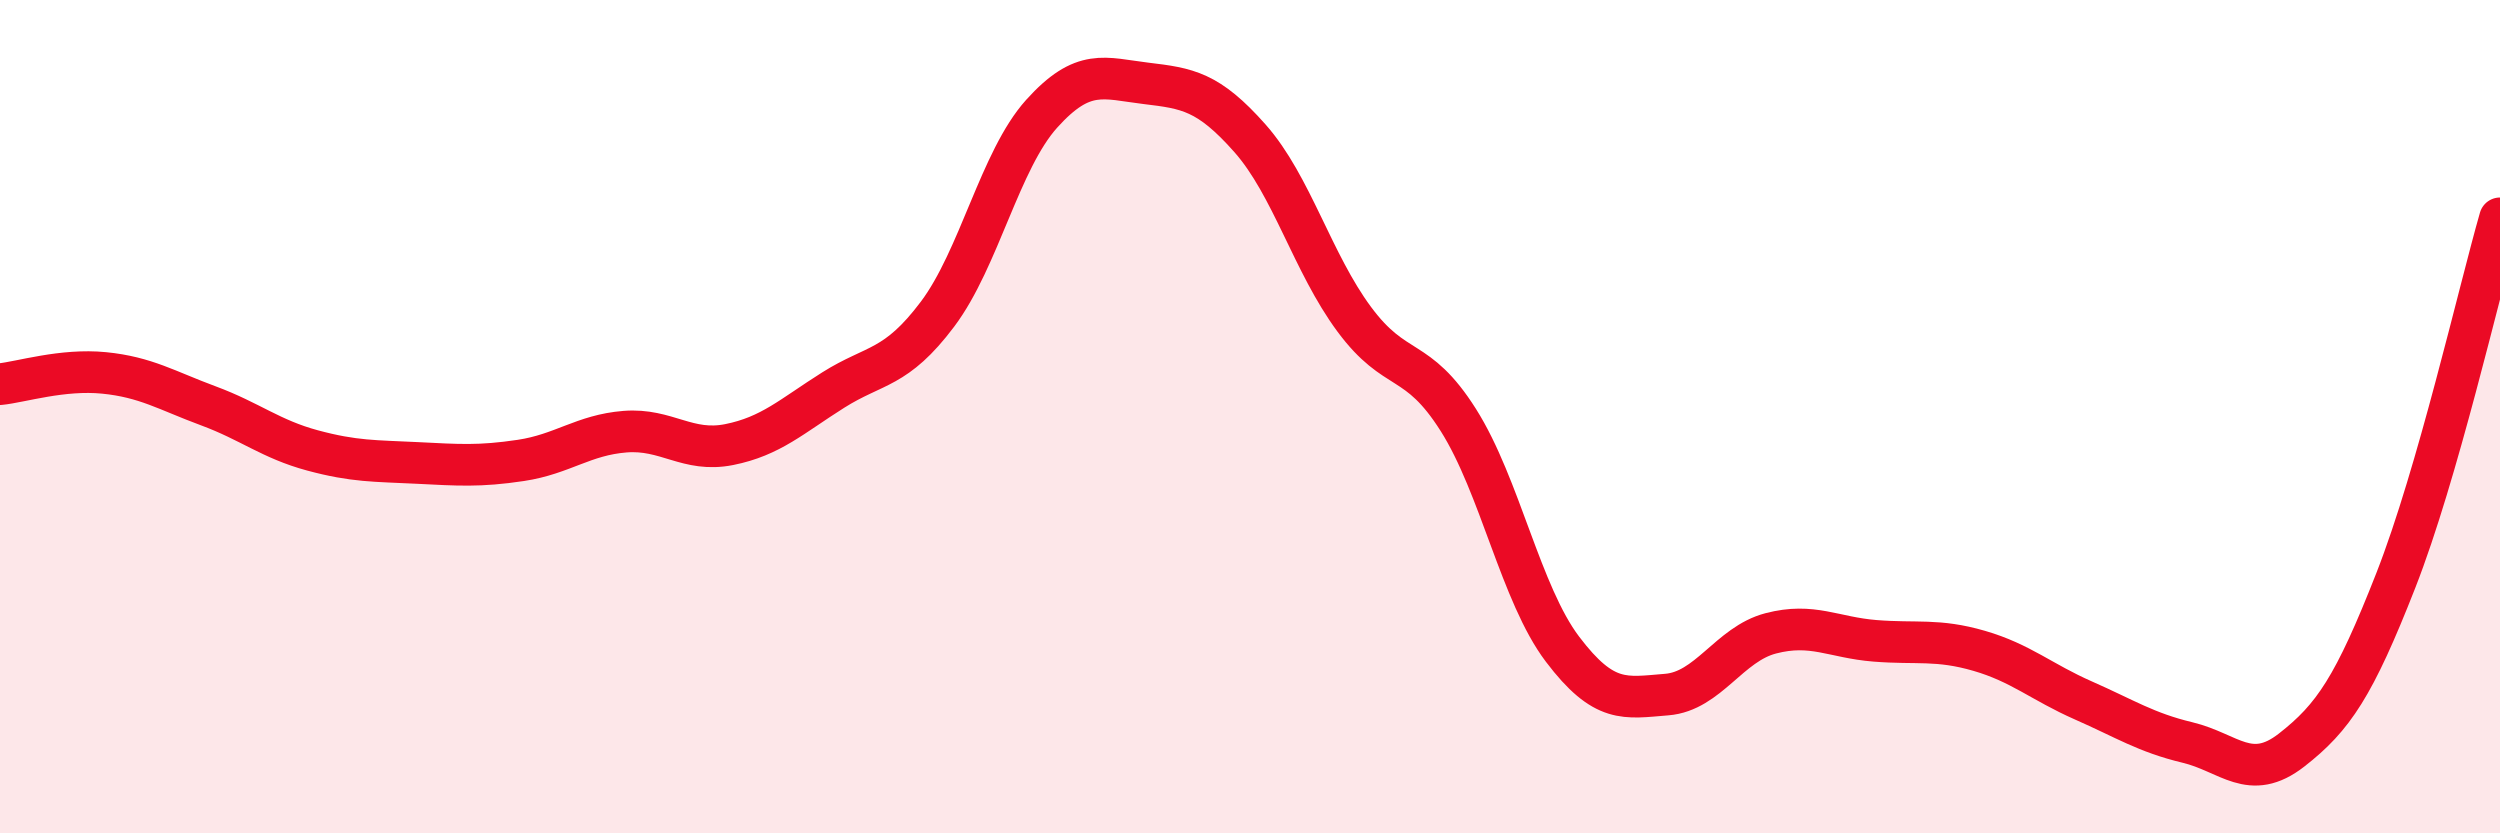
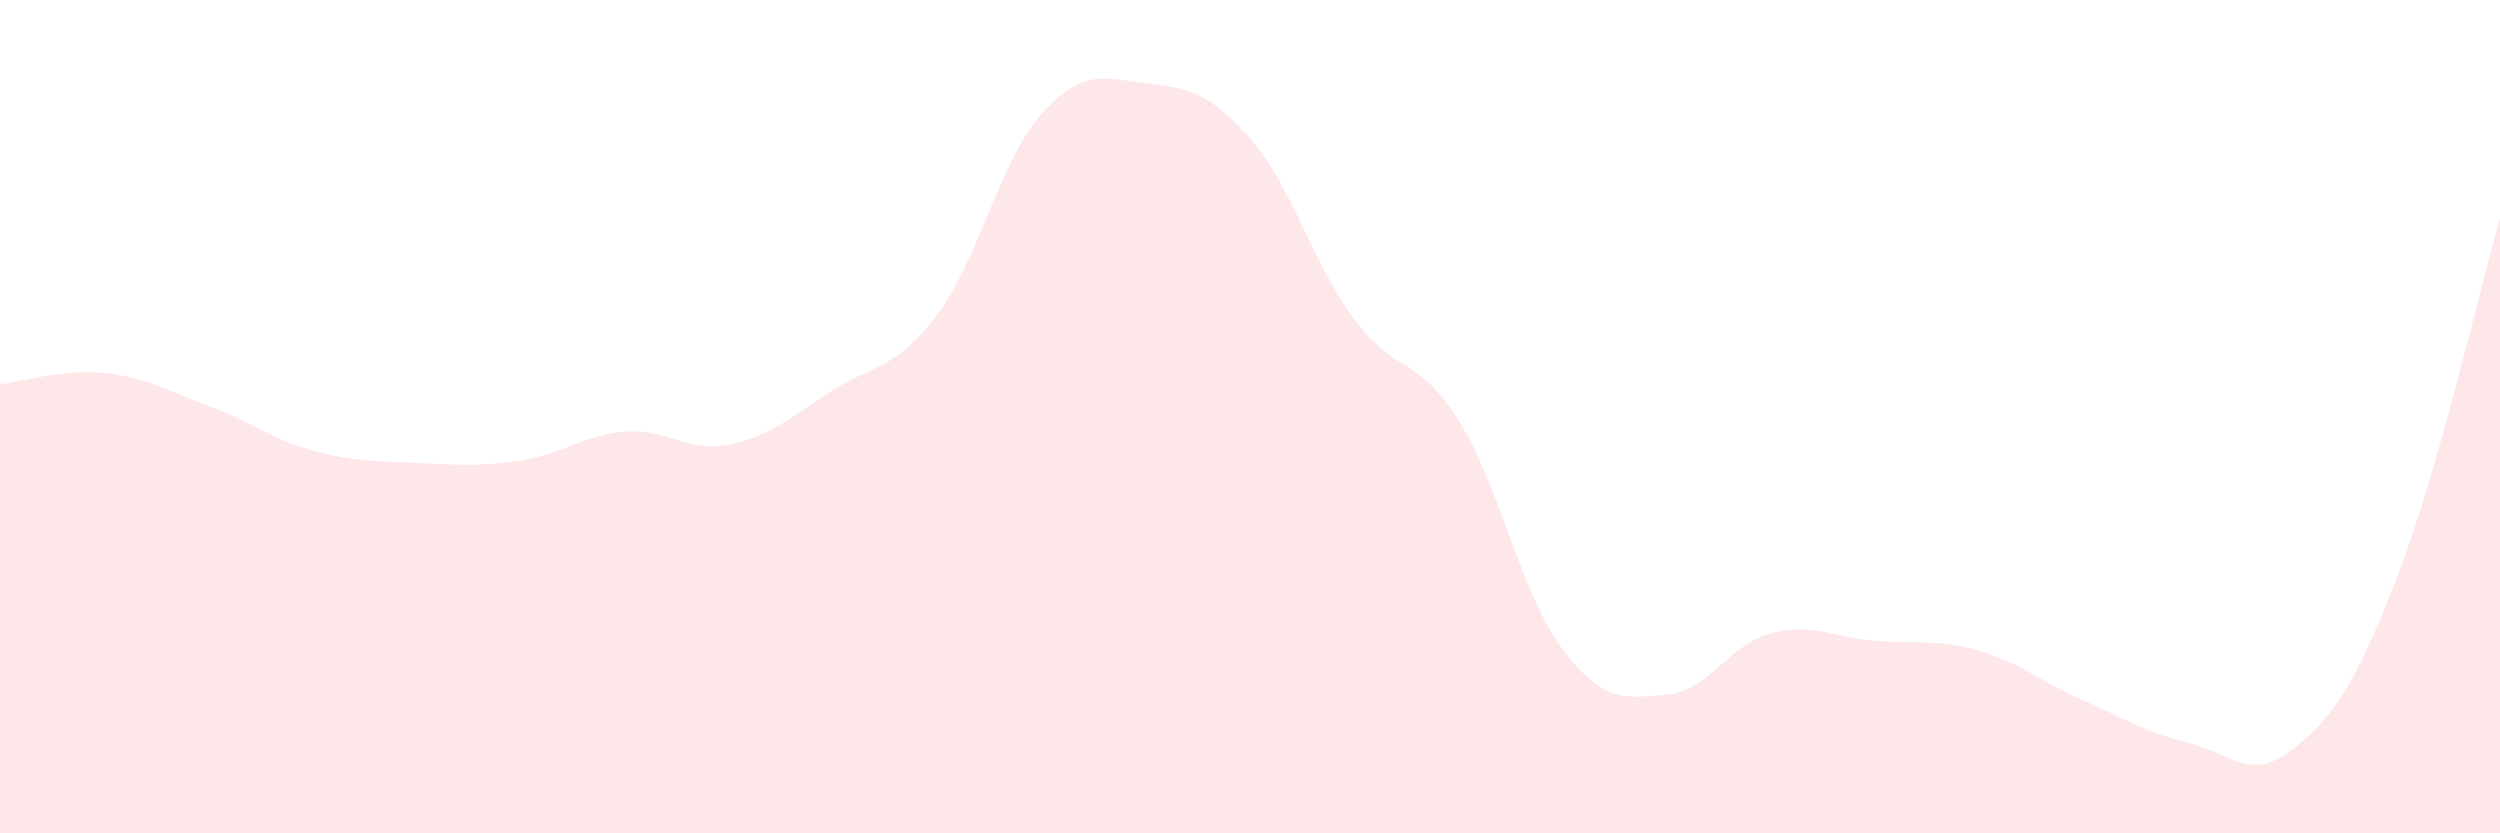
<svg xmlns="http://www.w3.org/2000/svg" width="60" height="20" viewBox="0 0 60 20">
  <path d="M 0,9.22 C 0.5,9.17 1.5,8.85 2.5,8.95 C 3.5,9.05 4,9.37 5,9.74 C 6,10.11 6.5,10.54 7.5,10.81 C 8.5,11.08 9,11.06 10,11.11 C 11,11.16 11.5,11.2 12.5,11.05 C 13.5,10.9 14,10.44 15,10.36 C 16,10.28 16.5,10.87 17.5,10.67 C 18.5,10.47 19,9.99 20,9.36 C 21,8.73 21.5,8.87 22.5,7.54 C 23.5,6.21 24,3.84 25,2.73 C 26,1.62 26.5,1.88 27.5,2 C 28.5,2.12 29,2.19 30,3.32 C 31,4.45 31.5,6.31 32.5,7.66 C 33.5,9.01 34,8.5 35,10.08 C 36,11.66 36.5,14.26 37.5,15.58 C 38.5,16.9 39,16.75 40,16.67 C 41,16.59 41.5,15.46 42.5,15.2 C 43.5,14.94 44,15.3 45,15.38 C 46,15.46 46.5,15.33 47.5,15.62 C 48.5,15.91 49,16.37 50,16.81 C 51,17.25 51.5,17.58 52.5,17.82 C 53.5,18.06 54,18.78 55,18 C 56,17.22 56.5,16.48 57.5,13.93 C 58.5,11.38 59.5,6.98 60,5.24L60 20L0 20Z" fill="#EB0A25" opacity="0.1" stroke-linecap="round" stroke-linejoin="round" />
-   <path d="M 0,9.22 C 0.5,9.17 1.5,8.85 2.5,8.95 C 3.5,9.05 4,9.37 5,9.74 C 6,10.11 6.5,10.54 7.5,10.81 C 8.5,11.08 9,11.06 10,11.11 C 11,11.16 11.5,11.2 12.5,11.05 C 13.5,10.9 14,10.44 15,10.36 C 16,10.28 16.5,10.87 17.5,10.67 C 18.5,10.47 19,9.99 20,9.36 C 21,8.73 21.5,8.87 22.5,7.54 C 23.5,6.21 24,3.84 25,2.73 C 26,1.62 26.5,1.88 27.5,2 C 28.5,2.12 29,2.19 30,3.32 C 31,4.45 31.5,6.31 32.5,7.66 C 33.5,9.01 34,8.5 35,10.08 C 36,11.66 36.5,14.26 37.5,15.58 C 38.5,16.9 39,16.75 40,16.67 C 41,16.59 41.5,15.46 42.5,15.2 C 43.5,14.94 44,15.3 45,15.38 C 46,15.46 46.5,15.33 47.5,15.62 C 48.5,15.91 49,16.37 50,16.81 C 51,17.25 51.5,17.58 52.5,17.82 C 53.5,18.06 54,18.78 55,18 C 56,17.22 56.5,16.48 57.5,13.93 C 58.5,11.38 59.5,6.98 60,5.24" stroke="#EB0A25" stroke-width="1" fill="none" stroke-linecap="round" stroke-linejoin="round" />
</svg>